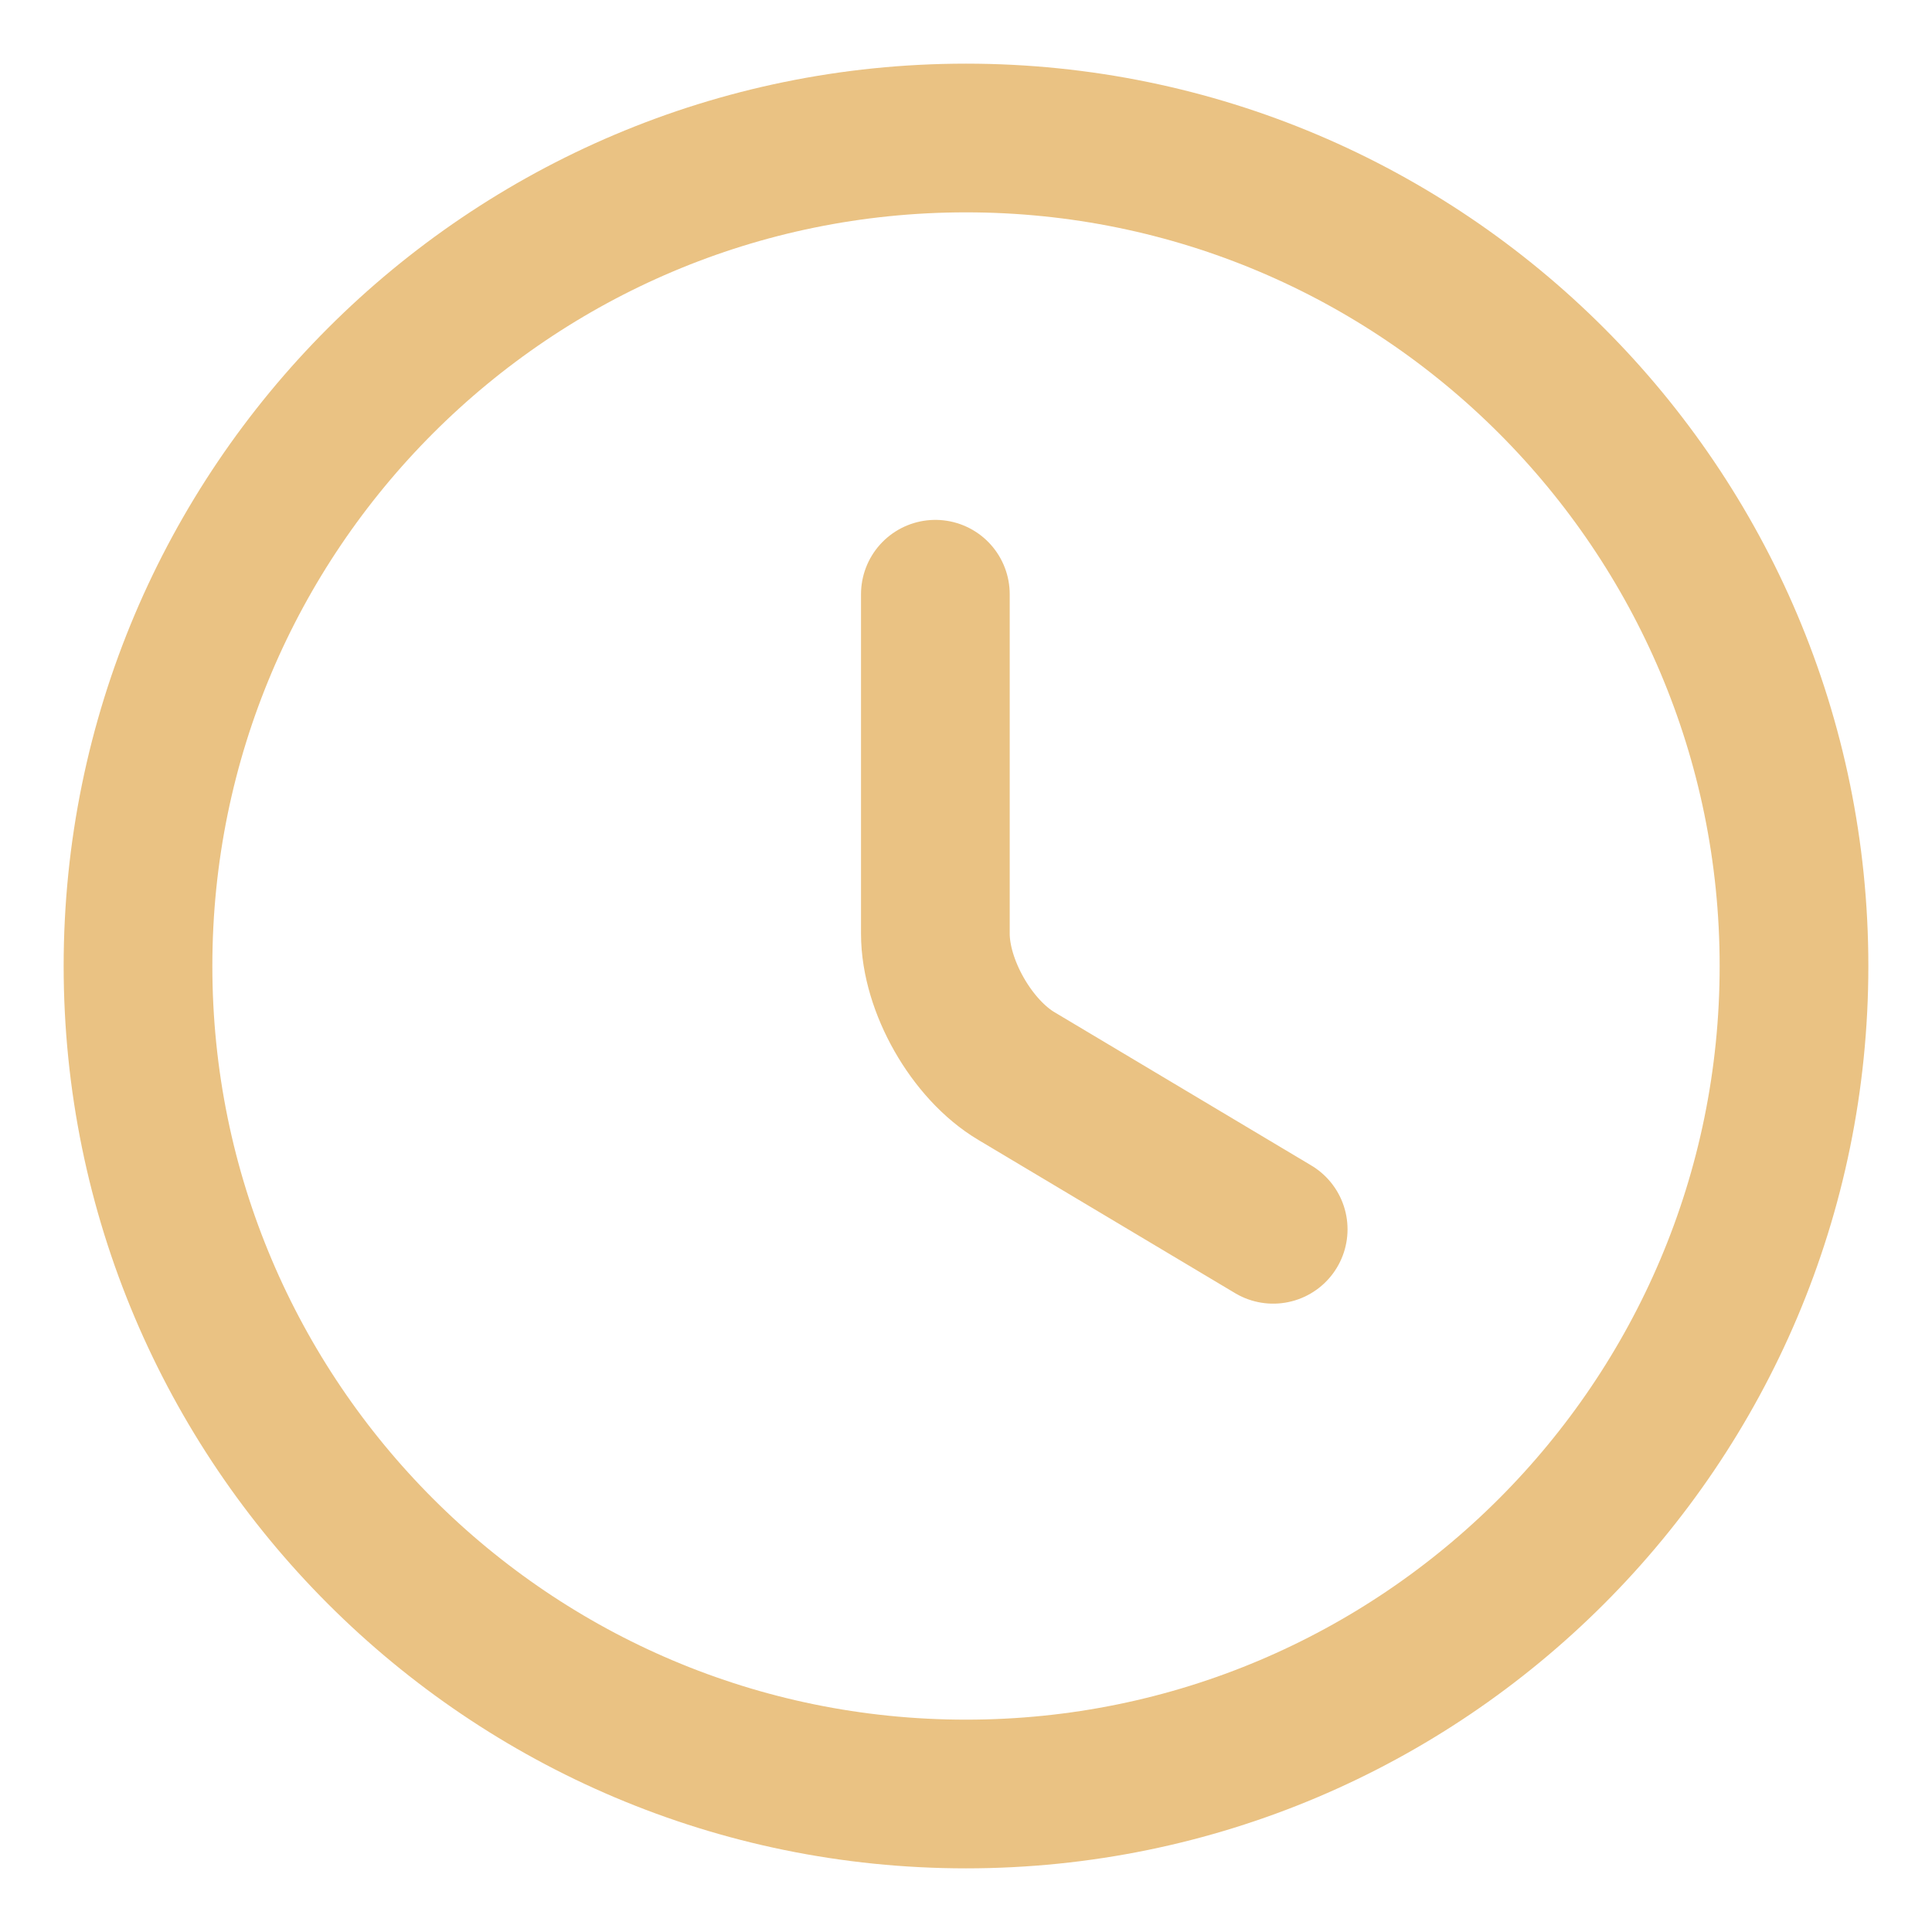
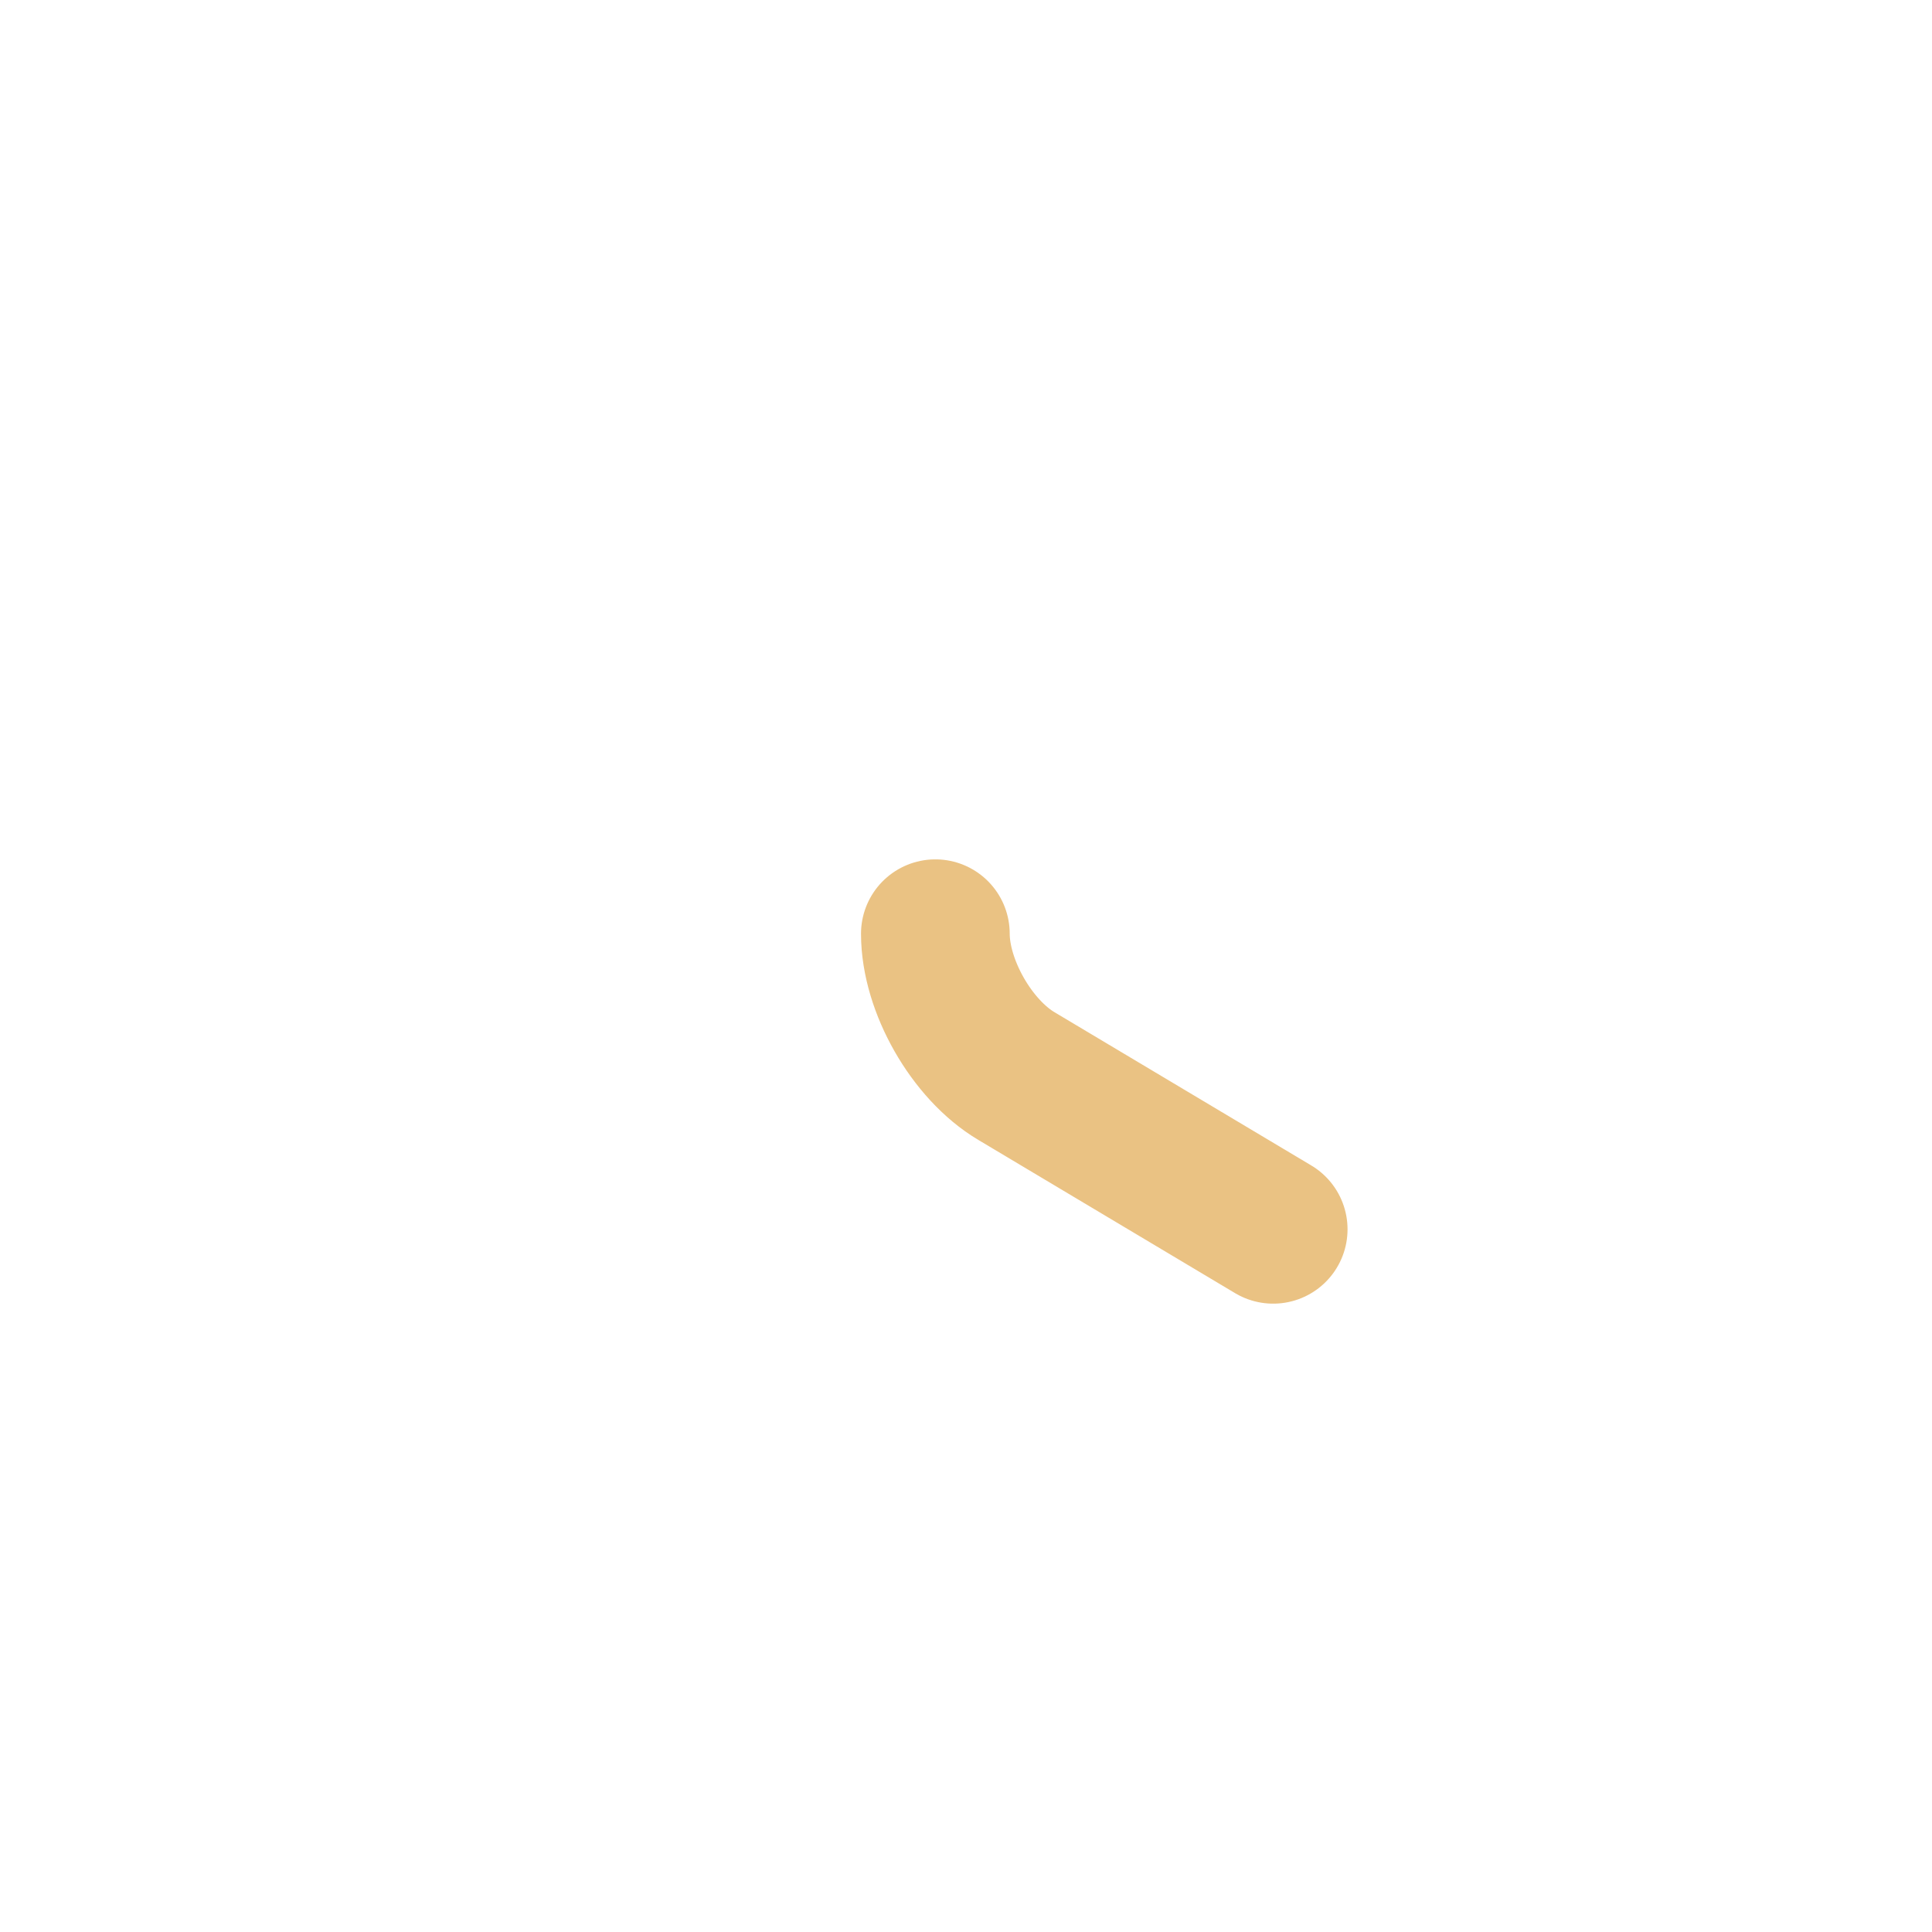
<svg xmlns="http://www.w3.org/2000/svg" width="28" height="28" viewBox="0 0 28 28" fill="none">
-   <path d="M26 14C26 20.624 20.624 26 14 26C7.376 26 2 20.624 2 14C2 7.376 7.376 2 14 2C20.624 2 26 7.376 26 14Z" stroke="#EAC283" stroke-width="2.155" stroke-linecap="round" stroke-linejoin="round" />
-   <path d="M18.452 17.816L14.732 15.596C14.084 15.212 13.556 14.288 13.556 13.532V8.612" stroke="#EAC283" stroke-width="2.155" stroke-linecap="round" stroke-linejoin="round" />
+   <path d="M18.452 17.816L14.732 15.596C14.084 15.212 13.556 14.288 13.556 13.532" stroke="#EAC283" stroke-width="2.155" stroke-linecap="round" stroke-linejoin="round" />
</svg>